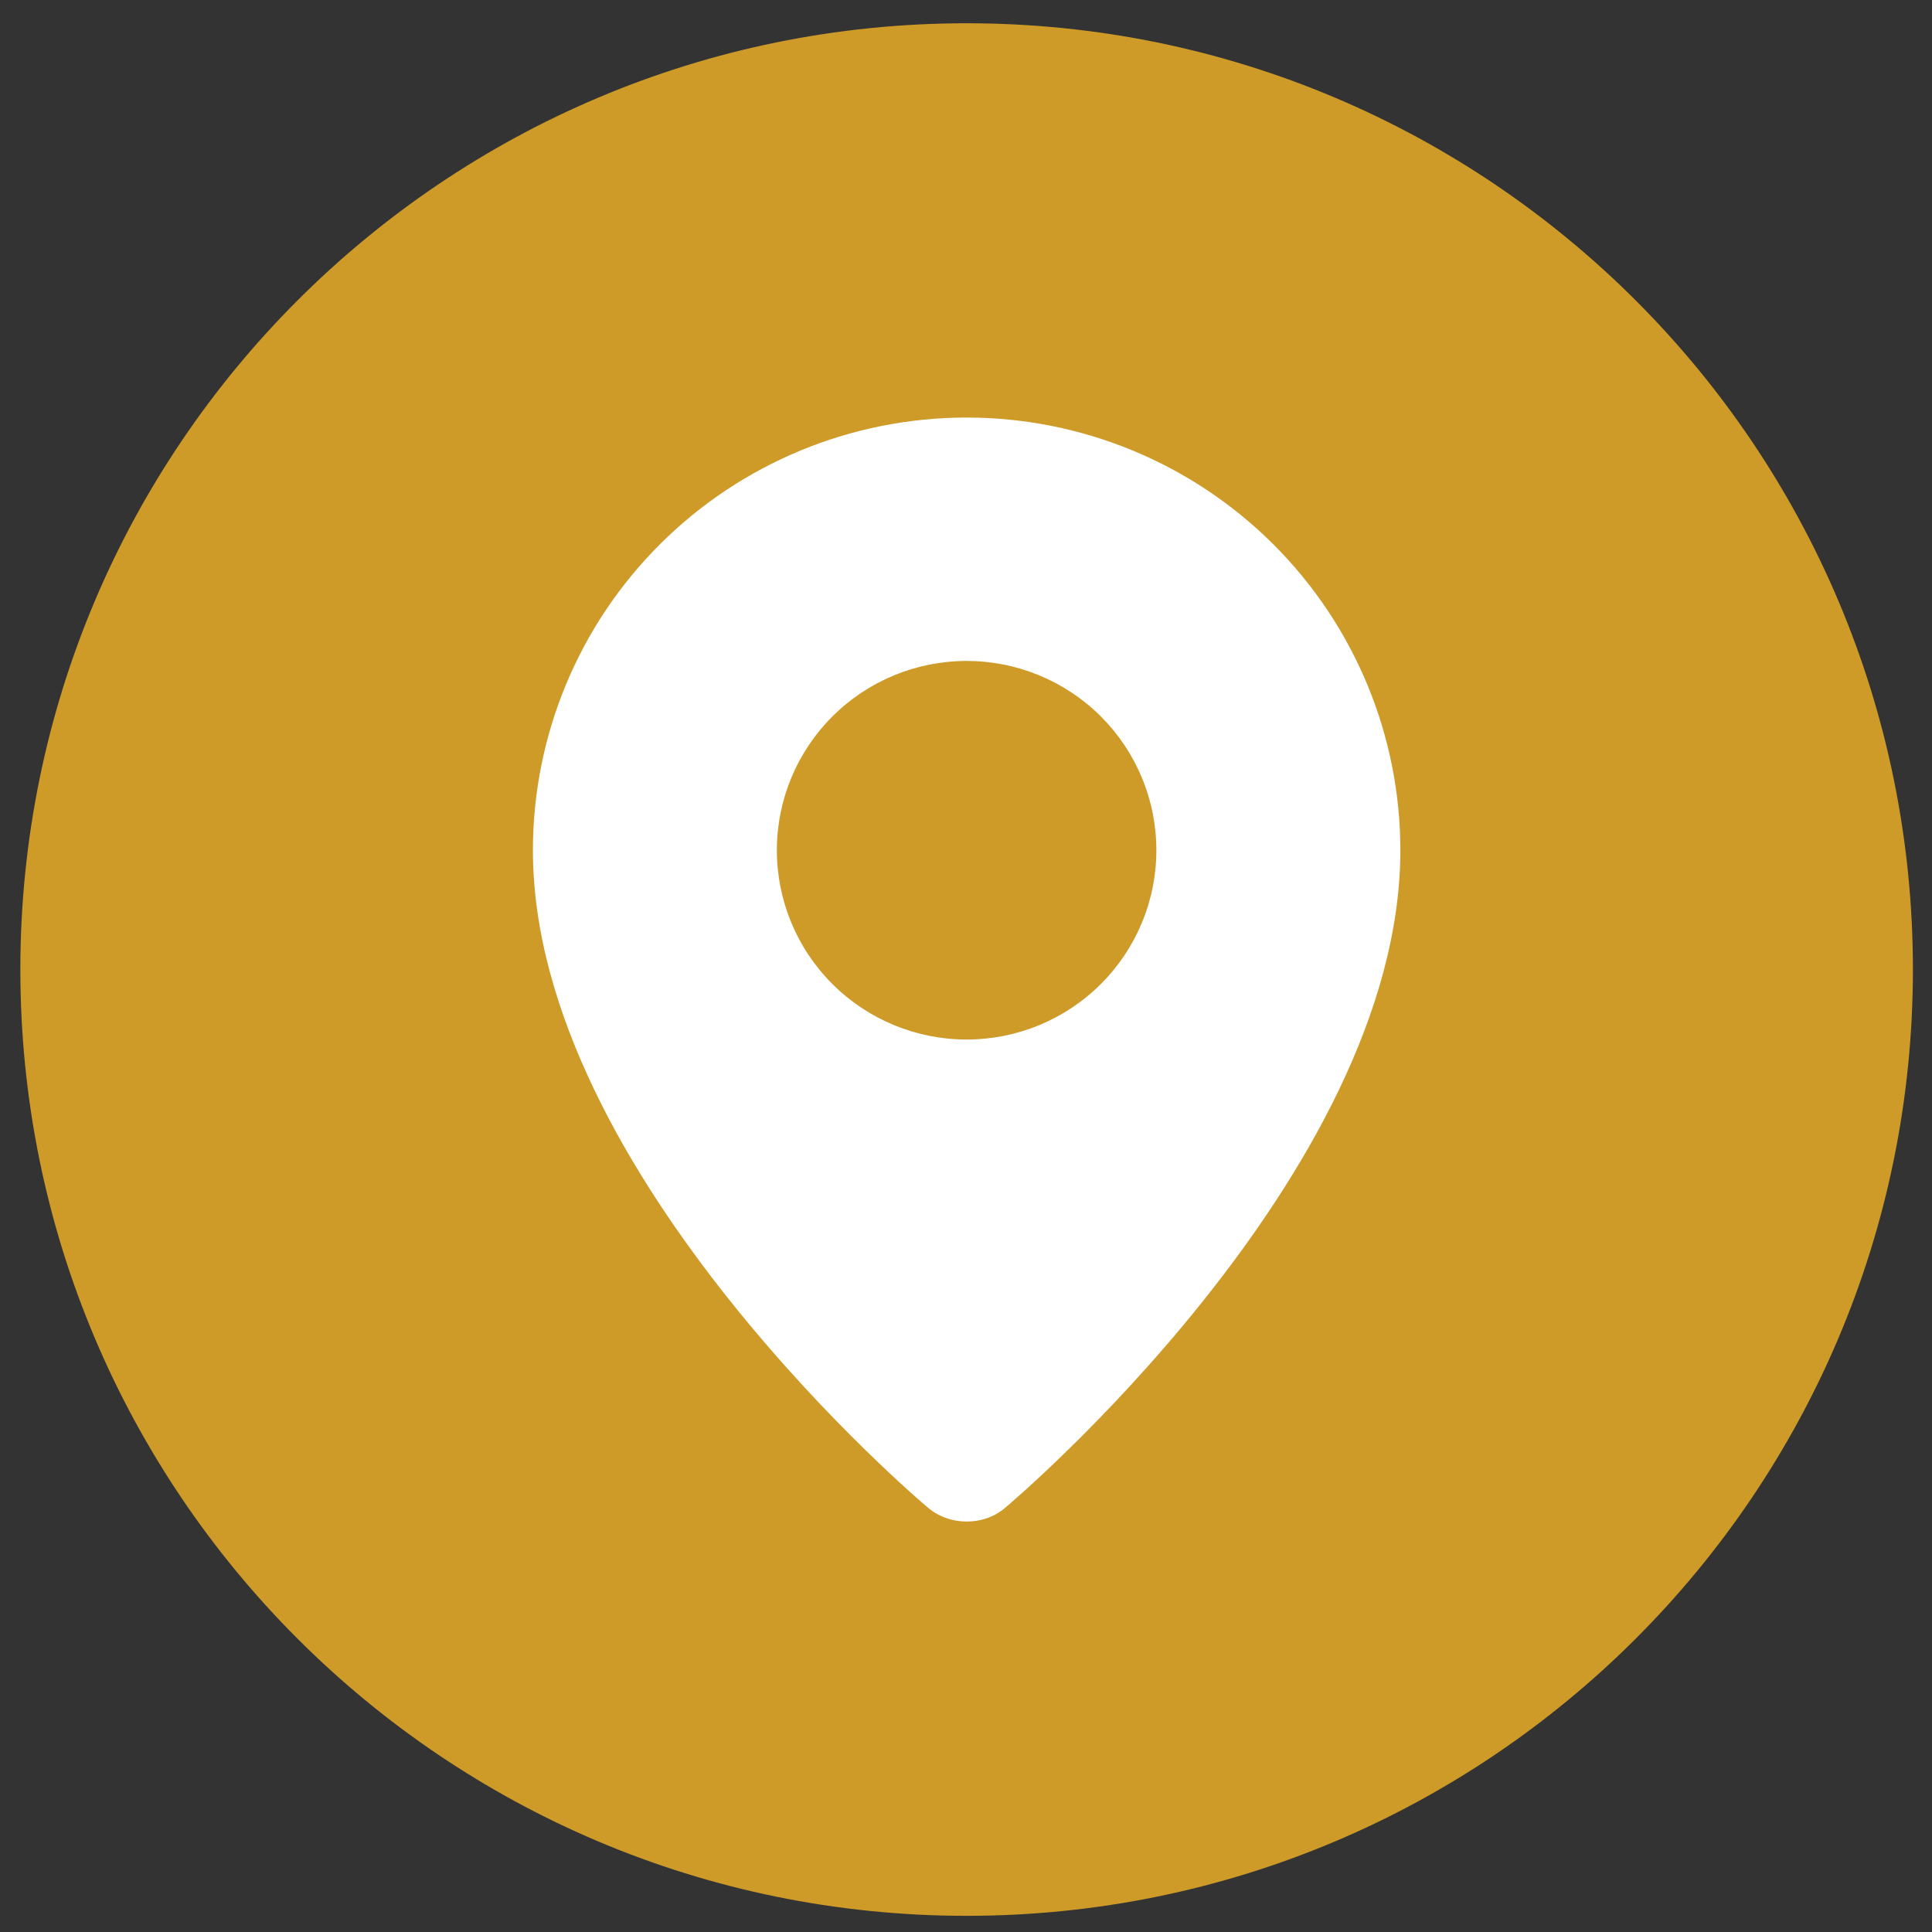
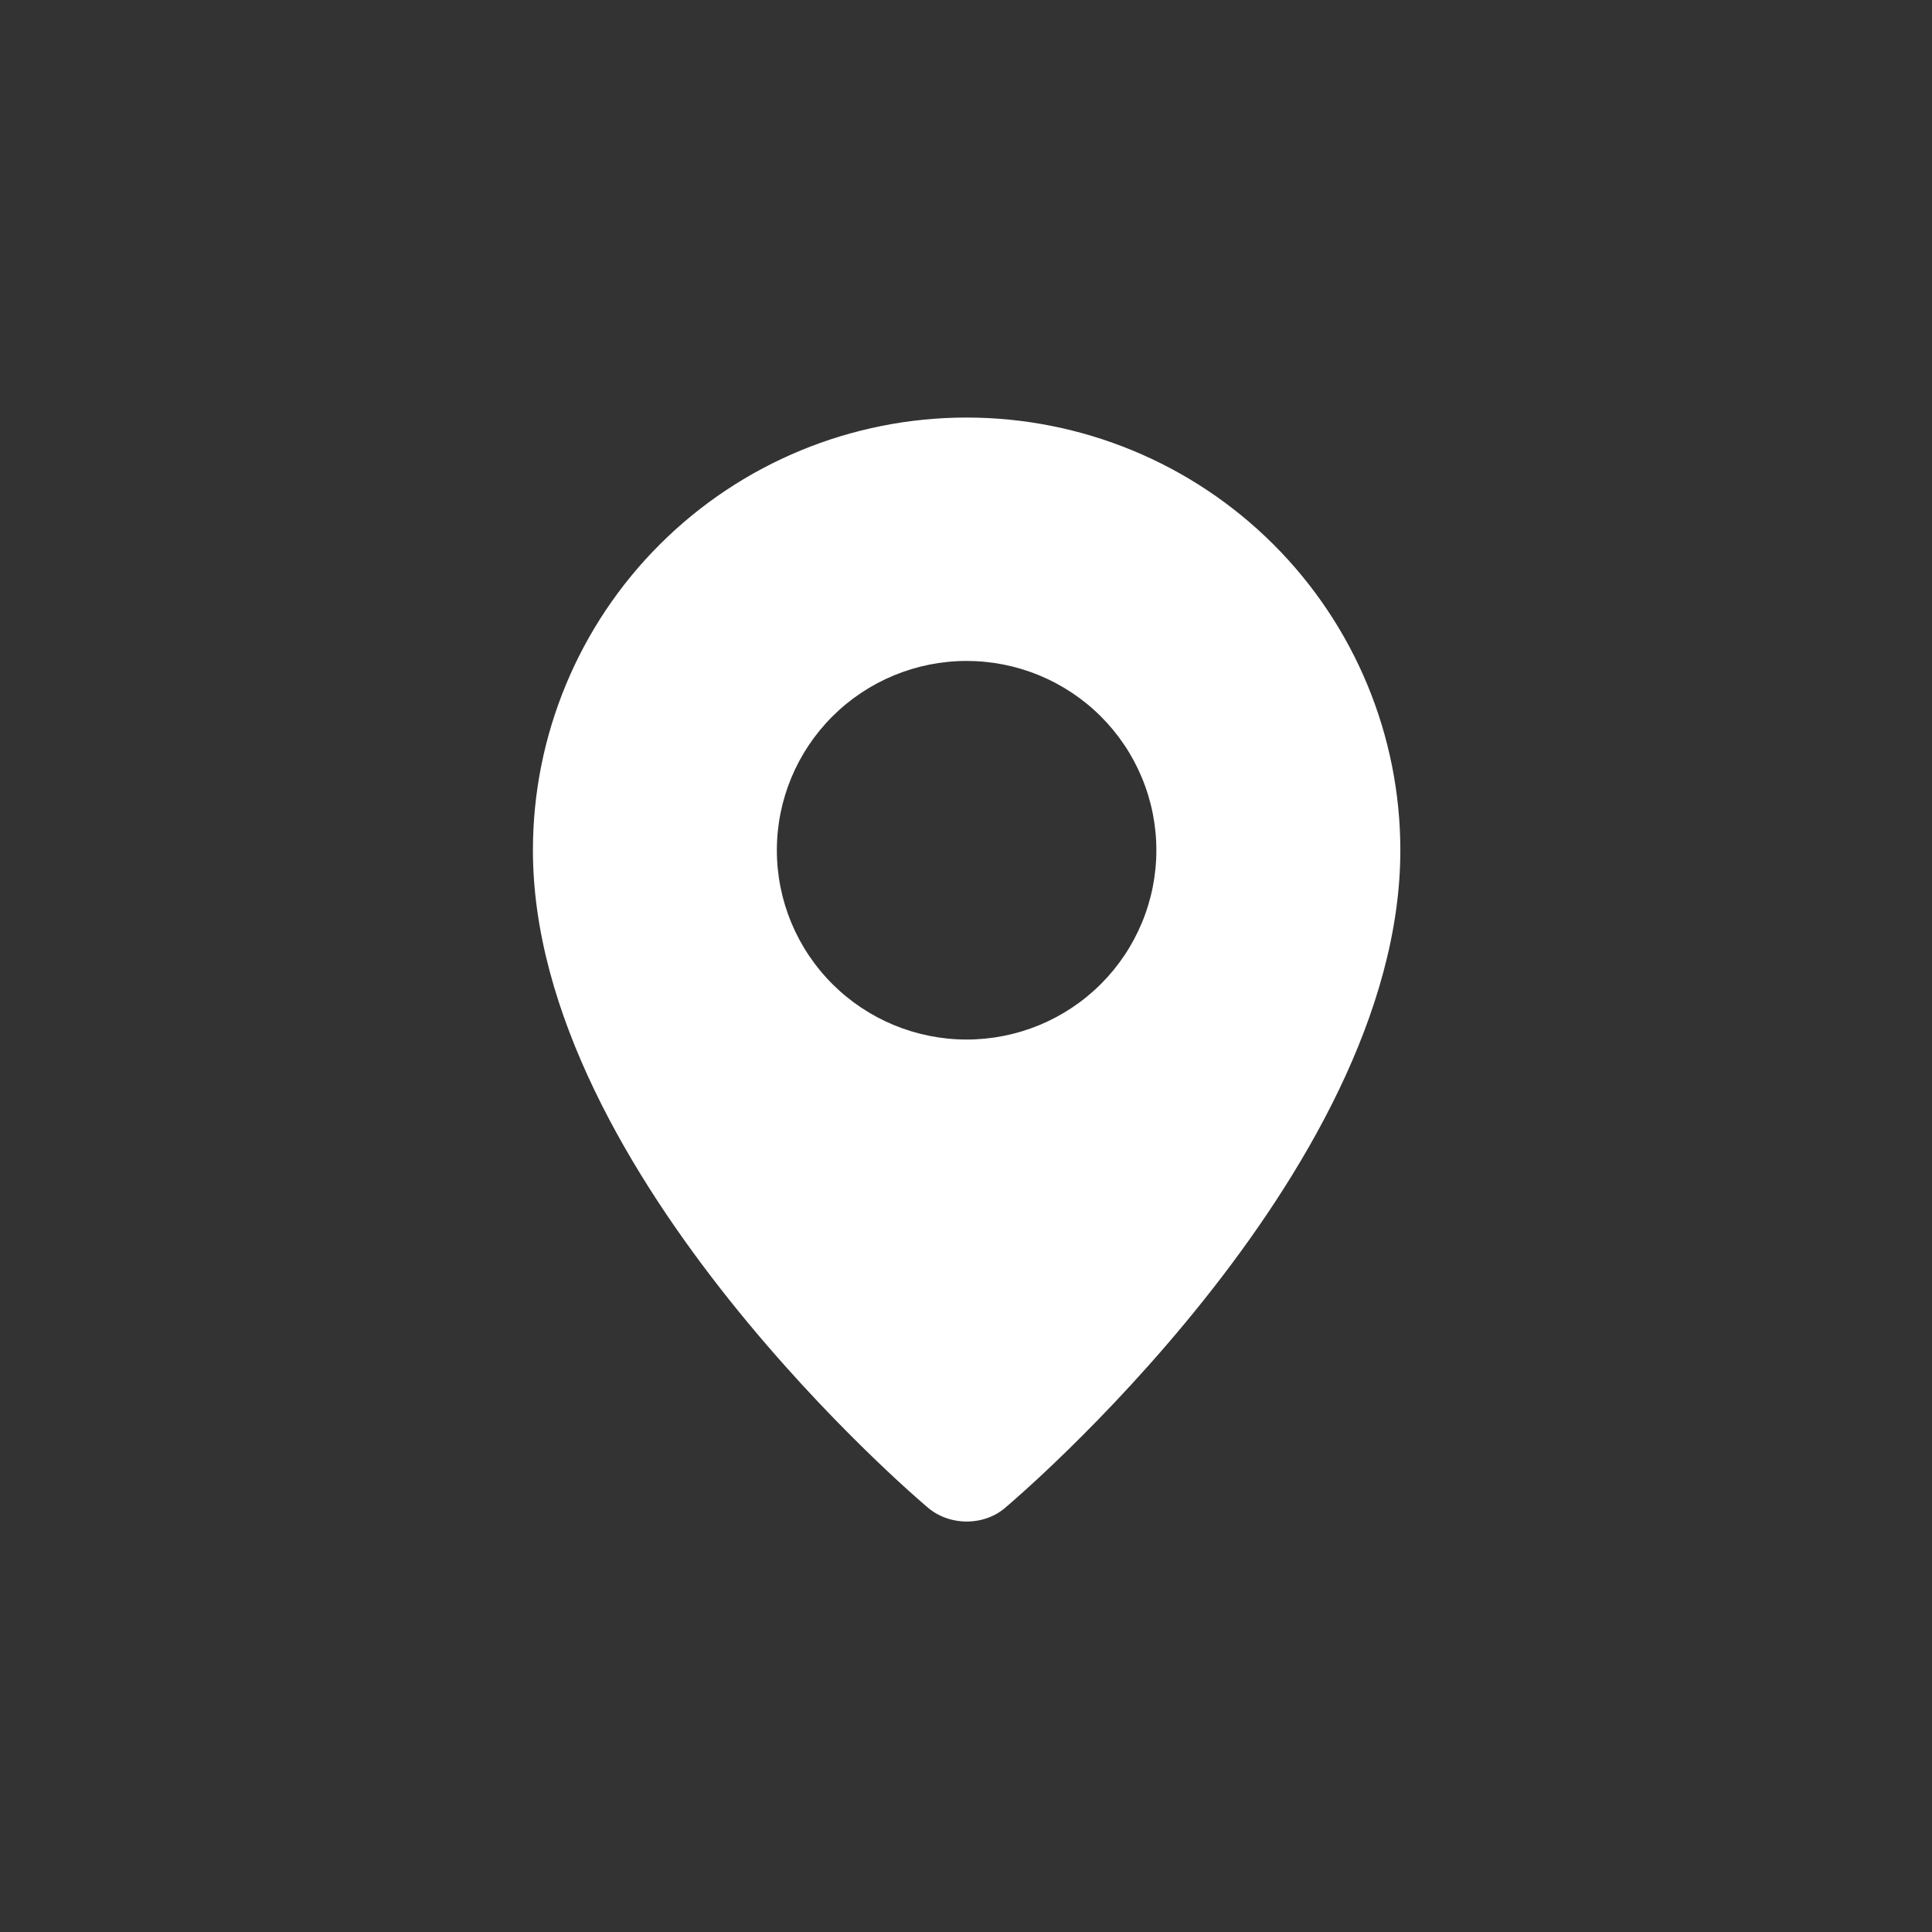
<svg xmlns="http://www.w3.org/2000/svg" width="49" height="49" viewBox="0 0 49 49" fill="none">
  <rect x="0" y="0" width="49" height="49" fill="#333333" stroke="none" />
-   <path d="M24.516 48.59C11.261 48.59 0.516 37.844 0.516 24.59C0.516 11.336 11.261 0.59 24.516 0.59C37.77 0.59 48.516 11.336 48.516 24.59C48.516 37.844 37.77 48.59 24.516 48.59Z" fill="#CE9B29" />
  <path fill-rule="evenodd" clip-rule="evenodd" d="M23.501 38.209C23.501 38.209 13.516 29.819 13.516 21.564C13.516 18.654 14.675 15.862 16.738 13.804C18.8 11.746 21.598 10.59 24.516 10.59C27.433 10.59 30.231 11.746 32.294 13.804C34.357 15.862 35.516 18.654 35.516 21.564C35.516 29.819 25.53 38.209 25.53 38.209C24.975 38.719 24.061 38.714 23.501 38.209ZM24.516 26.365C25.148 26.365 25.773 26.241 26.357 26C26.941 25.759 27.472 25.405 27.919 24.959C28.366 24.513 28.72 23.984 28.962 23.401C29.204 22.819 29.328 22.195 29.328 21.564C29.328 20.933 29.204 20.309 28.962 19.727C28.72 19.144 28.366 18.615 27.919 18.169C27.472 17.723 26.941 17.37 26.357 17.128C25.773 16.887 25.148 16.763 24.516 16.763C23.239 16.763 22.015 17.269 21.113 18.169C20.21 19.07 19.703 20.291 19.703 21.564C19.703 22.837 20.21 24.059 21.113 24.959C22.015 25.859 23.239 26.365 24.516 26.365Z" fill="white" />
</svg>